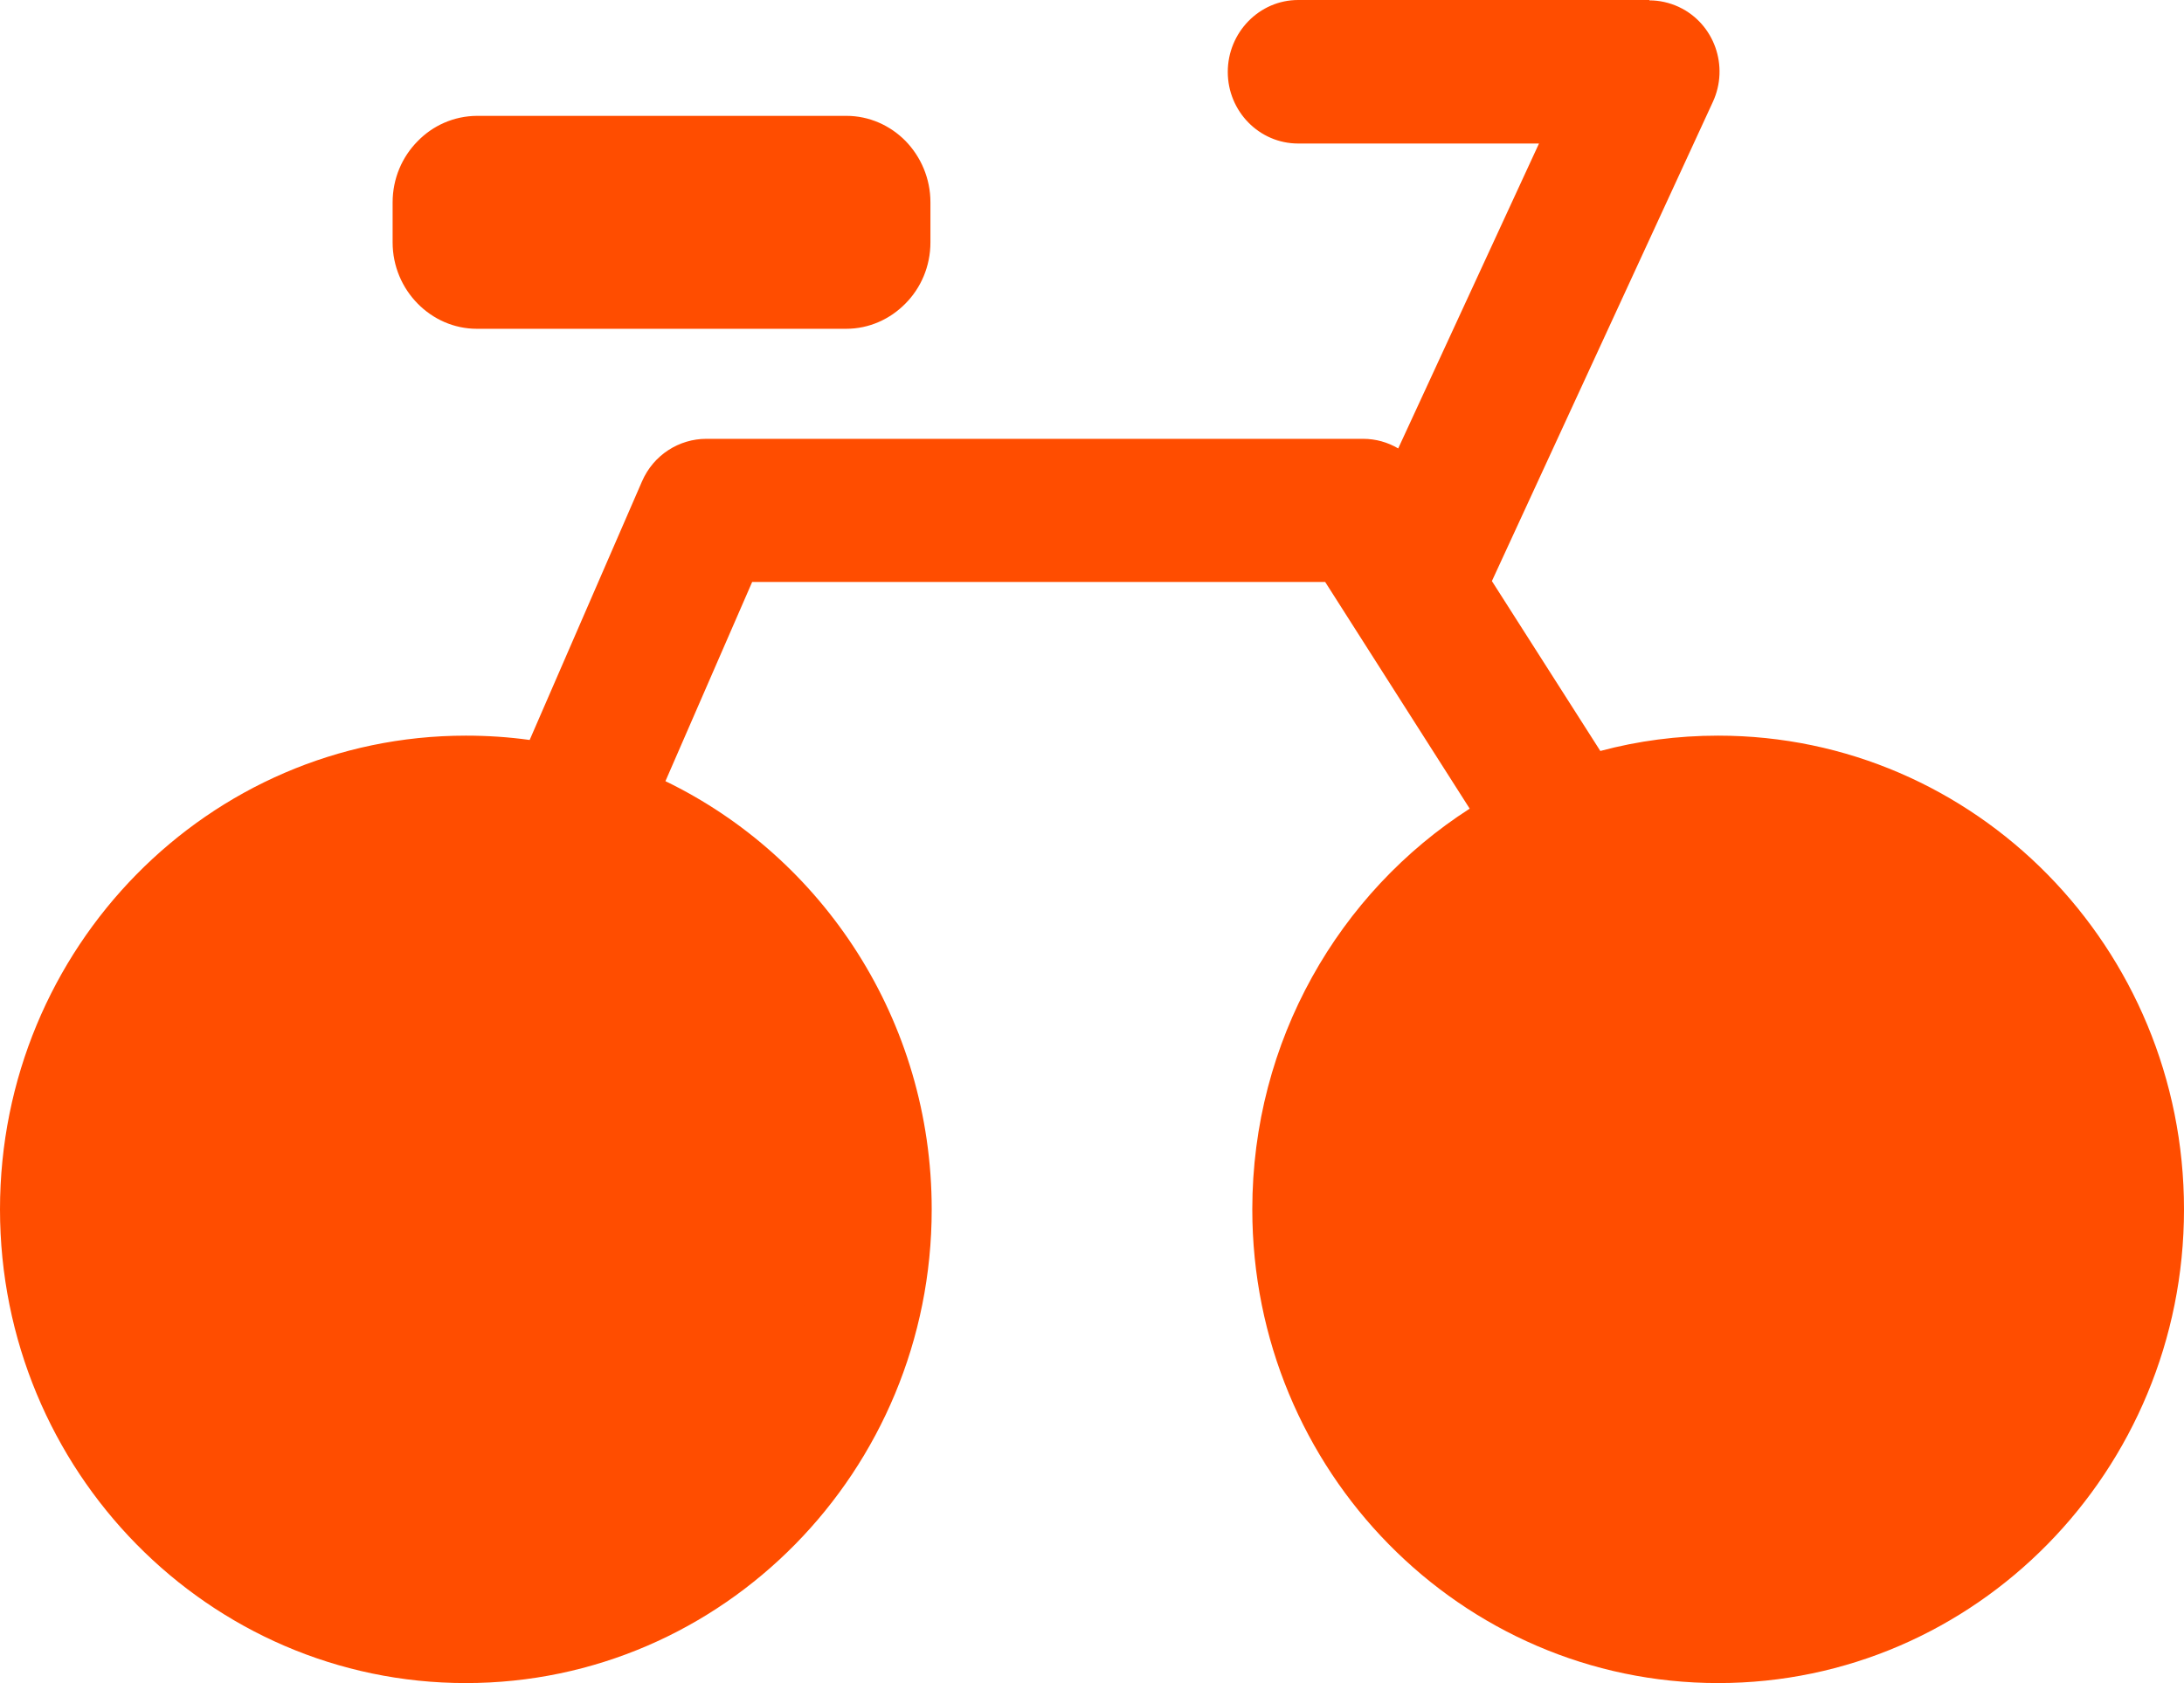
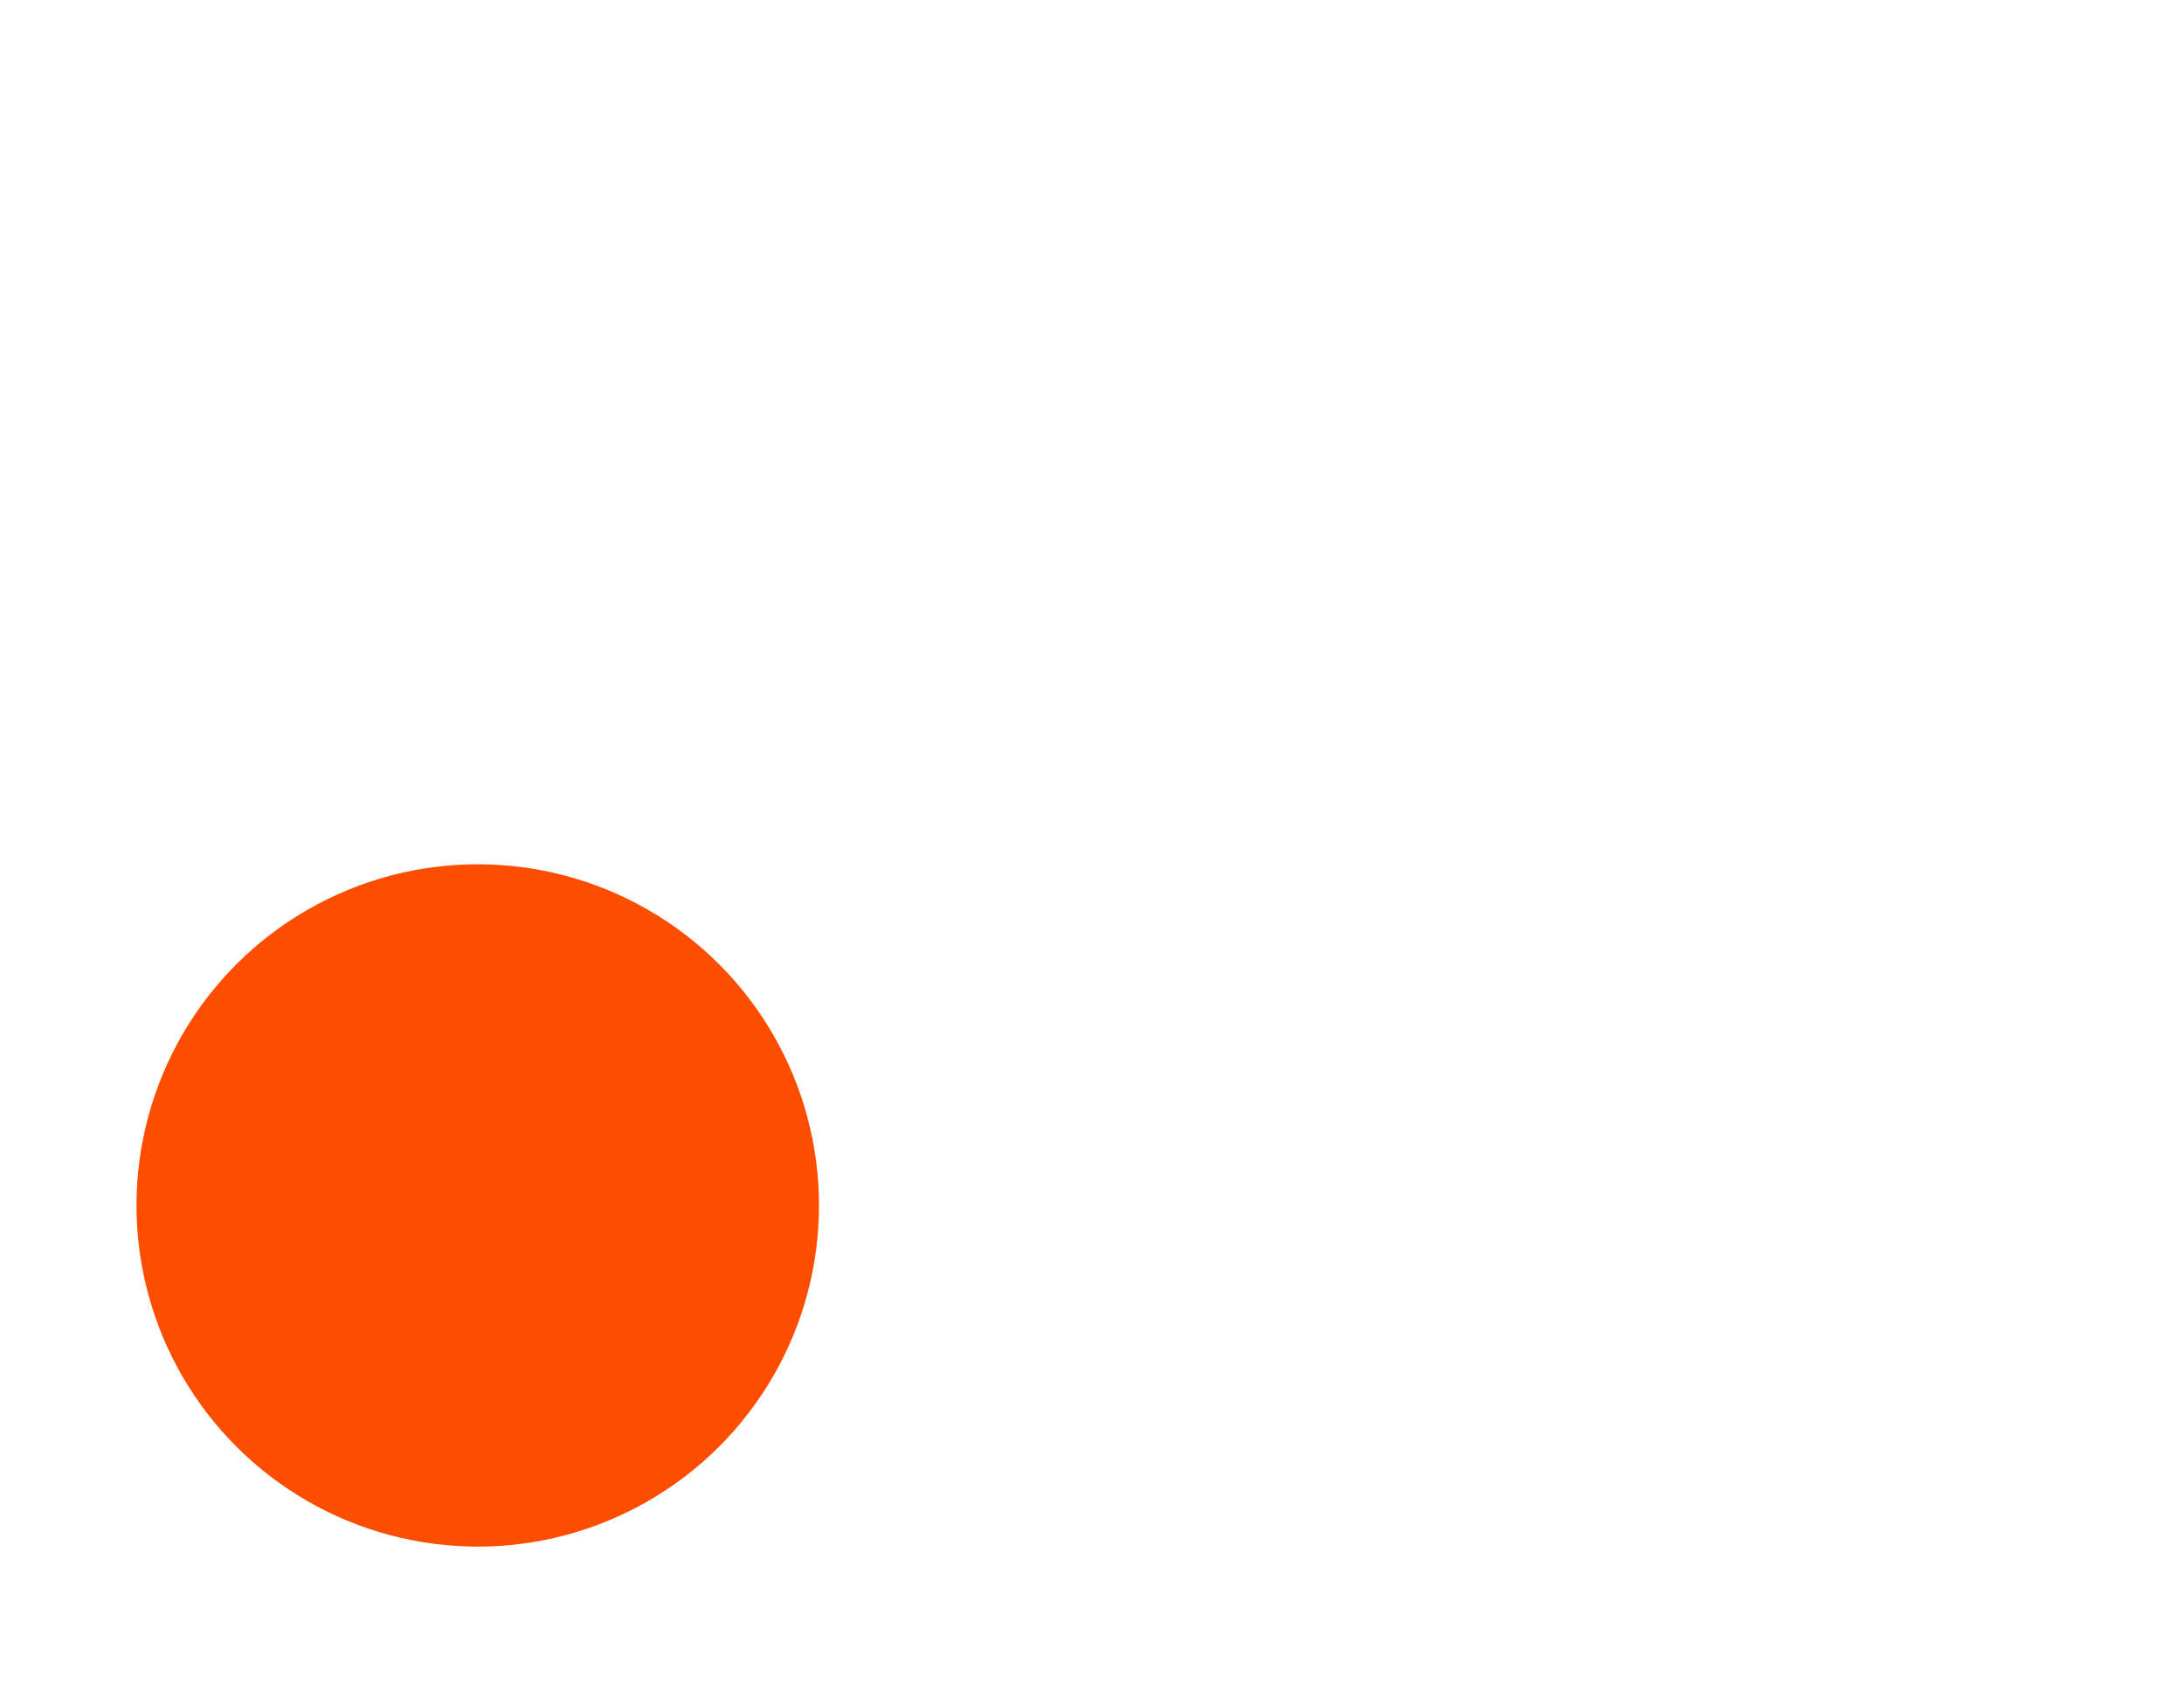
<svg xmlns="http://www.w3.org/2000/svg" viewBox="0 0 48 37" version="1.1">
-   <path d="M 37.762 16.172 C 43.414 16.172 48 20.836 48 26.586 C 48 32.335 43.414 37 37.762 37 C 32.109 37 27.523 32.335 27.523 26.586 C 27.523 22.879 29.43 19.62 32.301 17.777 L 29.125 12.794 L 16.531 12.794 L 14.625 17.173 C 18.082 18.846 20.477 22.43 20.477 26.586 C 20.477 32.335 15.891 37 10.238 37 C 4.586 37 0 32.335 0 26.586 C 0 20.836 4.586 16.172 10.238 16.172 C 10.715 16.172 11.18 16.203 11.641 16.267 L 14.109 10.585 C 14.363 9.997 14.93 9.647 15.523 9.647 L 15.523 9.647 L 29.957 9.647 C 30.238 9.647 30.5 9.723 30.73 9.858 L 33.824 3.155 L 28.531 3.155 C 27.676 3.155 26.984 2.448 26.984 1.581 C 26.984 0.715 27.676 0 28.531 0 L 36.25 0 L 36.25 0.008 C 36.469 0.008 36.691 0.056 36.902 0.155 C 37.676 0.521 38.008 1.454 37.645 2.241 L 32.789 12.774 L 35.172 16.509 C 36 16.287 36.867 16.172 37.762 16.172 L 37.762 16.172 Z M 10.48 2.547 L 18.602 2.547 L 18.602 2.547 L 18.602 2.547 C 19.105 2.547 19.566 2.758 19.902 3.099 C 20.238 3.445 20.449 3.922 20.449 4.446 L 20.449 4.446 L 20.449 4.446 L 20.449 5.328 L 20.449 5.328 L 20.449 5.328 C 20.449 5.857 20.238 6.334 19.898 6.675 C 19.566 7.013 19.105 7.228 18.598 7.228 L 18.598 7.228 L 18.598 7.228 L 10.48 7.228 L 10.48 7.228 L 10.48 7.228 C 9.977 7.228 9.516 7.017 9.18 6.675 C 8.84 6.33 8.629 5.853 8.629 5.328 L 8.629 5.328 L 8.629 5.328 L 8.629 4.45 L 8.629 4.45 L 8.629 4.45 C 8.629 3.922 8.84 3.445 9.18 3.103 C 9.512 2.761 9.973 2.551 10.48 2.547 L 10.48 2.547 L 10.48 2.547 L 10.48 2.547 Z M 13.371 20.058 L 10.813 25.938 C 10.469 26.733 9.555 27.094 8.773 26.745 C 7.992 26.395 7.637 25.465 7.98 24.671 L 10.309 19.322 C 10.285 19.322 10.262 19.322 10.238 19.322 C 6.293 19.322 3.098 22.577 3.098 26.586 C 3.098 30.595 6.297 33.849 10.238 33.849 C 14.184 33.849 17.379 30.595 17.379 26.586 C 17.379 23.717 15.746 21.238 13.371 20.058 L 13.371 20.058 Z M 36.992 19.362 L 39.477 23.252 C 39.941 23.979 39.738 24.953 39.023 25.426 C 38.309 25.898 37.352 25.692 36.887 24.965 L 33.984 20.419 C 31.965 21.703 30.617 23.983 30.617 26.586 C 30.617 30.595 33.816 33.849 37.758 33.849 C 41.703 33.849 44.898 30.595 44.898 26.586 C 44.898 22.573 41.699 19.322 37.758 19.322 C 37.504 19.319 37.246 19.334 36.992 19.362 L 36.992 19.362 Z" fill="#ff4d00" />
  <circle cx="10.5" cy="26.5" r="7.5" fill="#ff4d00" />
-   <circle cx="37.5" cy="26.5" r="7.5" fill="#ff4d00" />
</svg>